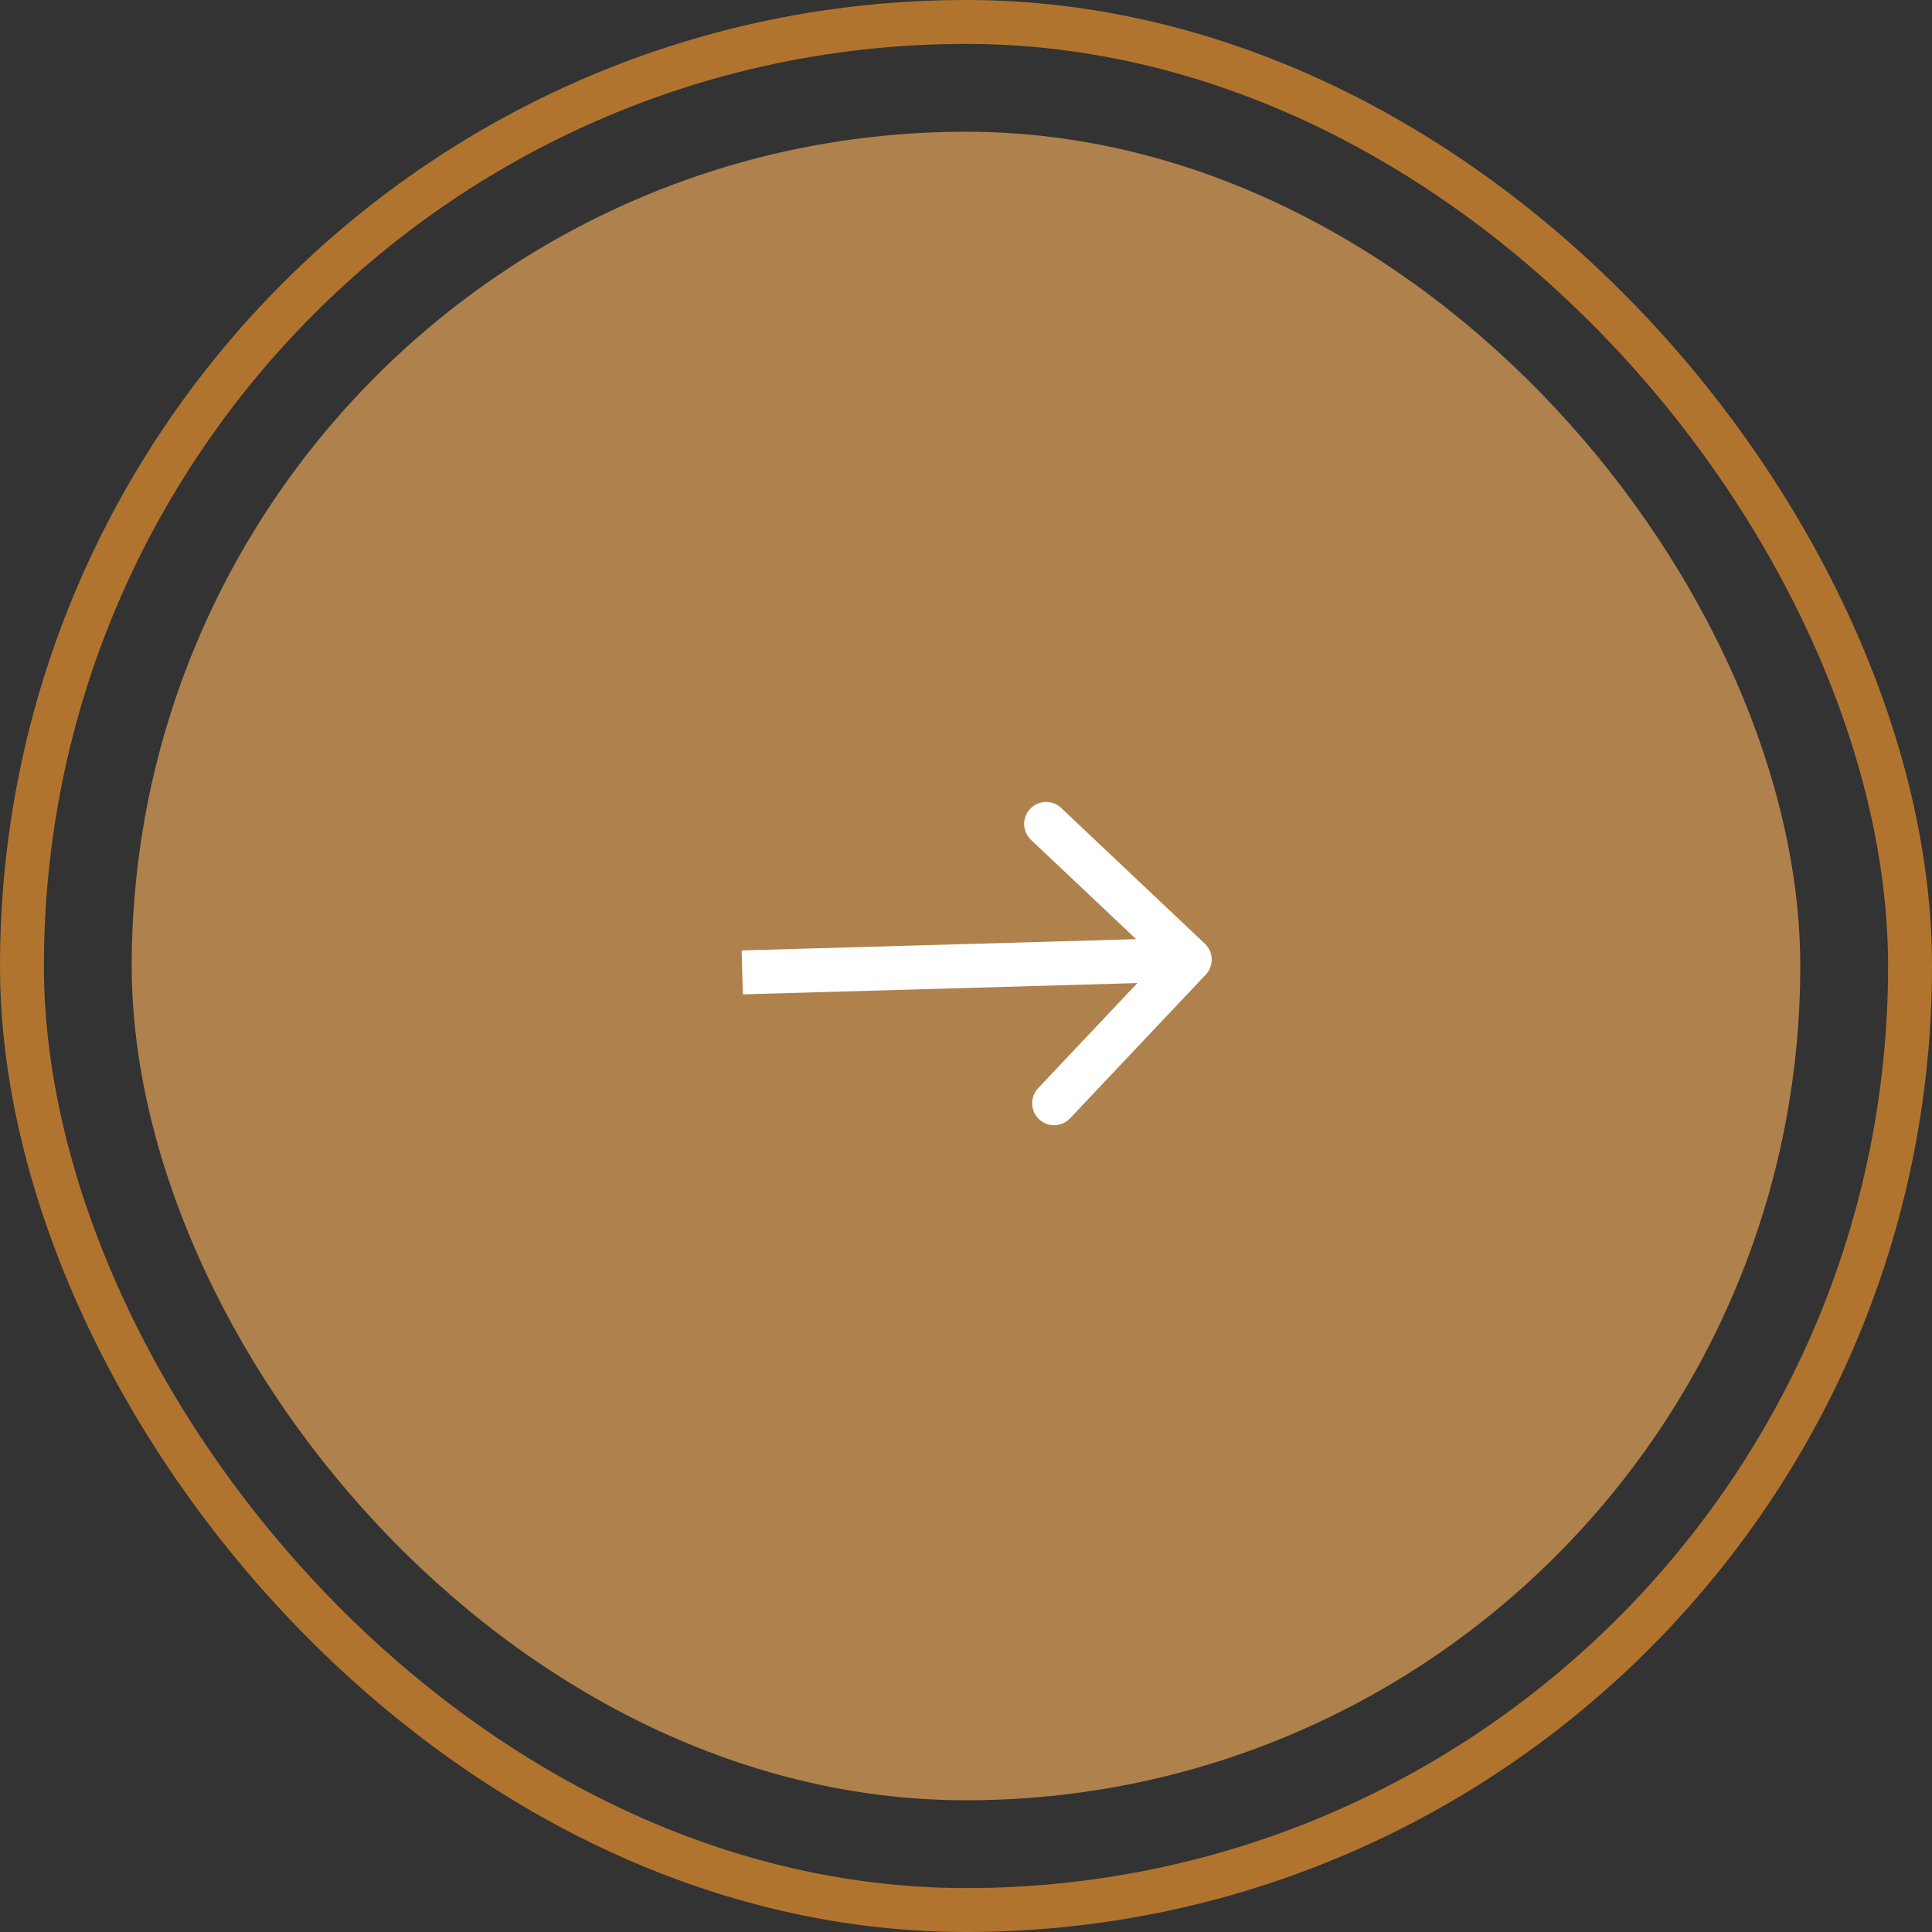
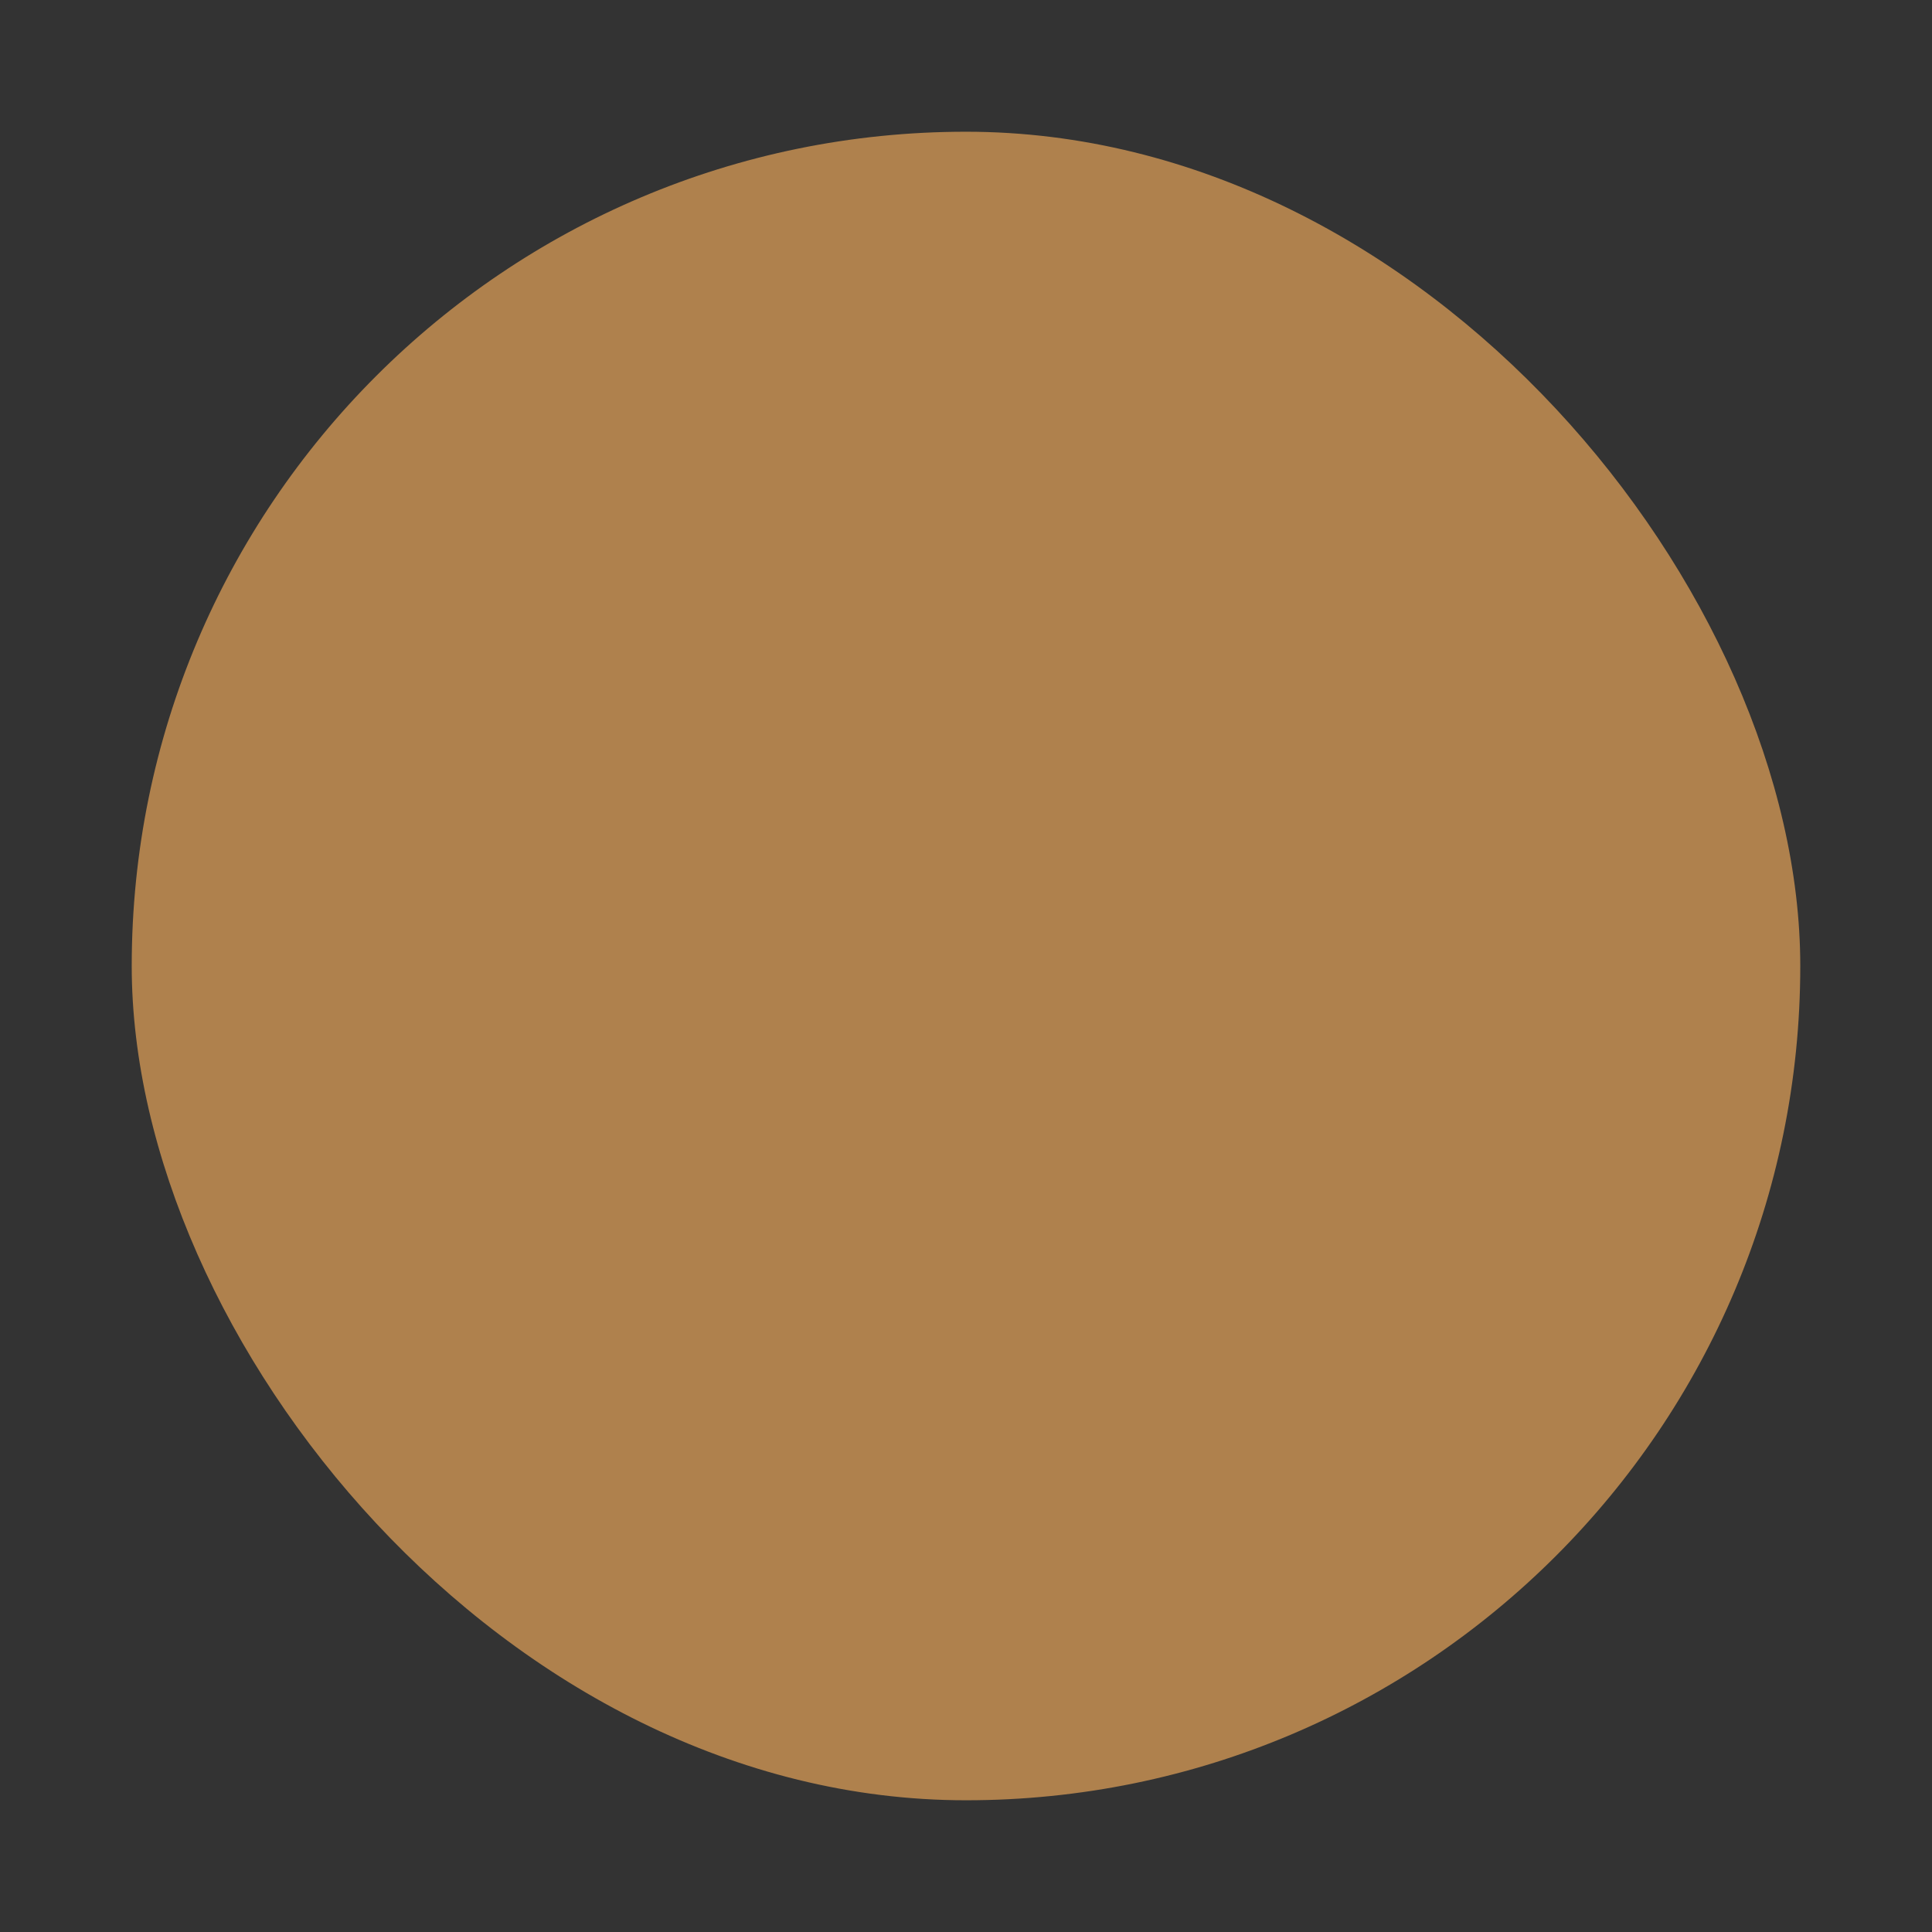
<svg xmlns="http://www.w3.org/2000/svg" width="44" height="44" viewBox="0 0 44 44" fill="none">
  <rect x="0" y="0" width="44" height="44" fill="#333333" stroke="none" />
  <rect x="3" y="3" width="38" height="38" rx="19" fill="#AF814D" />
-   <path d="M27.46 22.197C27.649 21.997 27.64 21.68 27.439 21.491L24.168 18.401C23.967 18.211 23.651 18.221 23.461 18.421C23.271 18.622 23.28 18.939 23.481 19.128L26.389 21.874L23.643 24.783C23.453 24.983 23.462 25.3 23.663 25.489C23.864 25.679 24.18 25.67 24.37 25.469L27.46 22.197ZM16.919 22.646L27.11 22.354L27.082 21.354L16.89 21.646L16.919 22.646Z" fill="white" />
-   <rect x="0.5" y="0.5" width="43" height="43" rx="21.5" stroke="#B1742F" />
</svg>